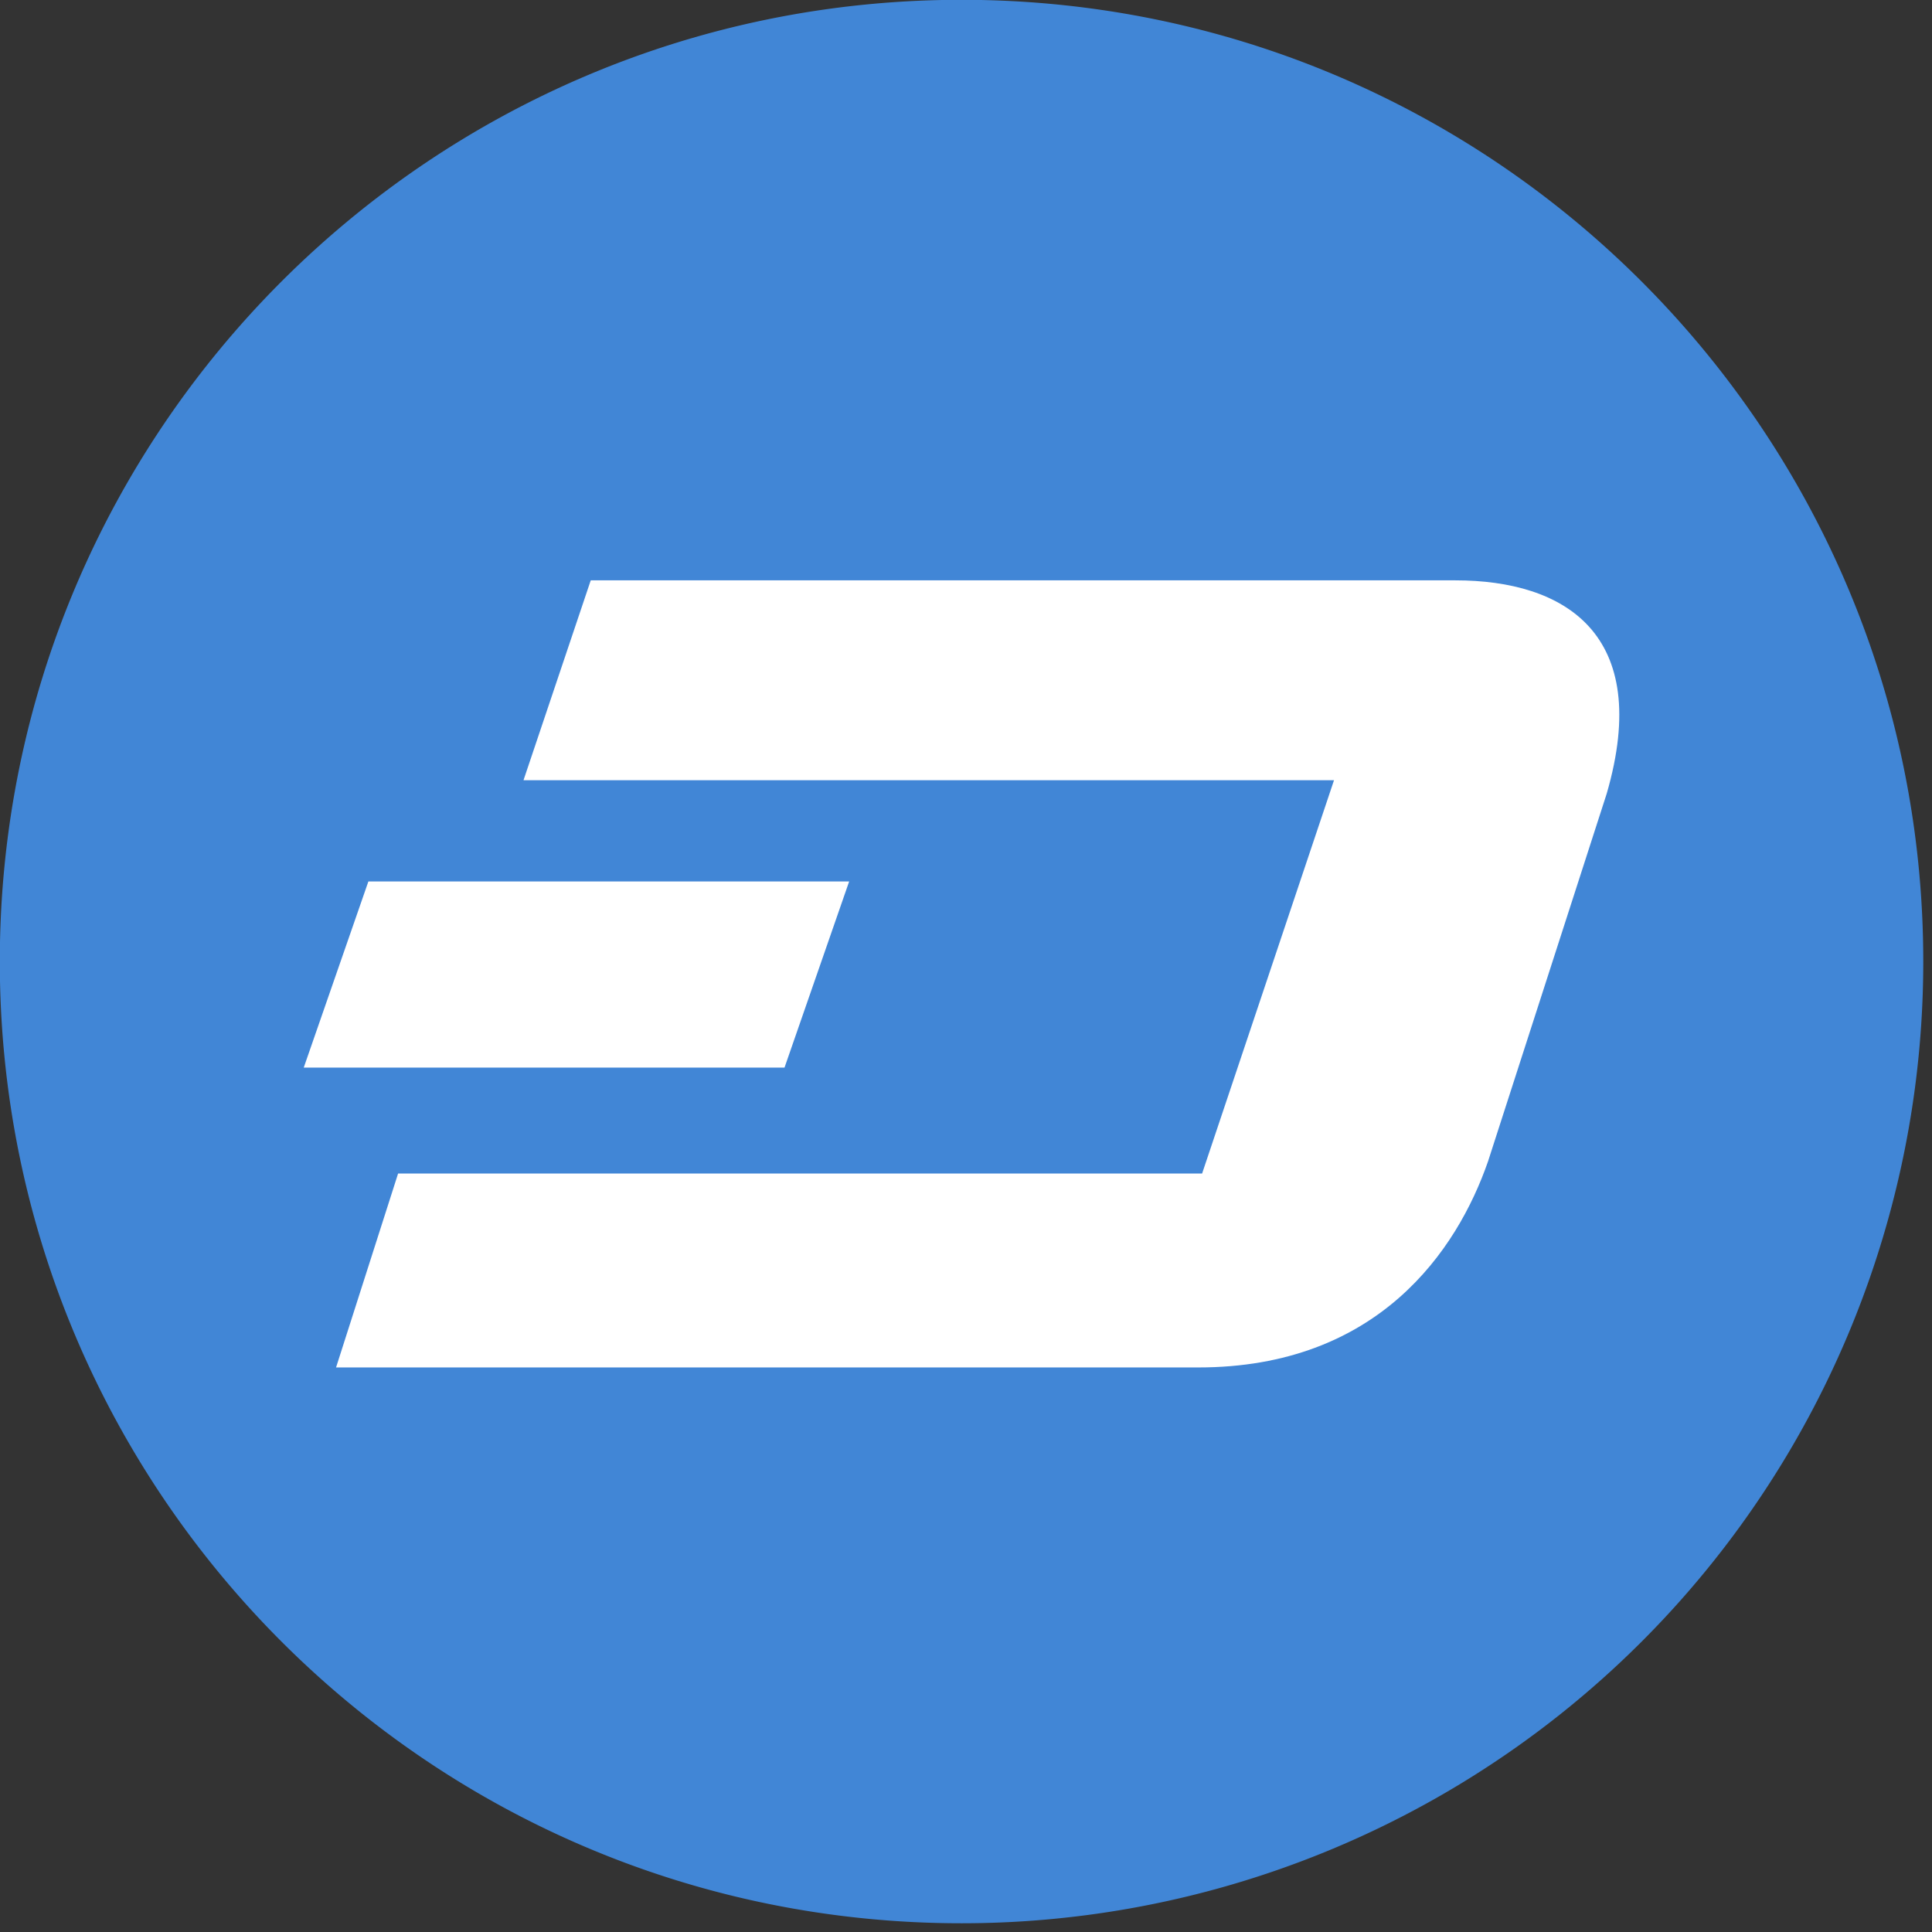
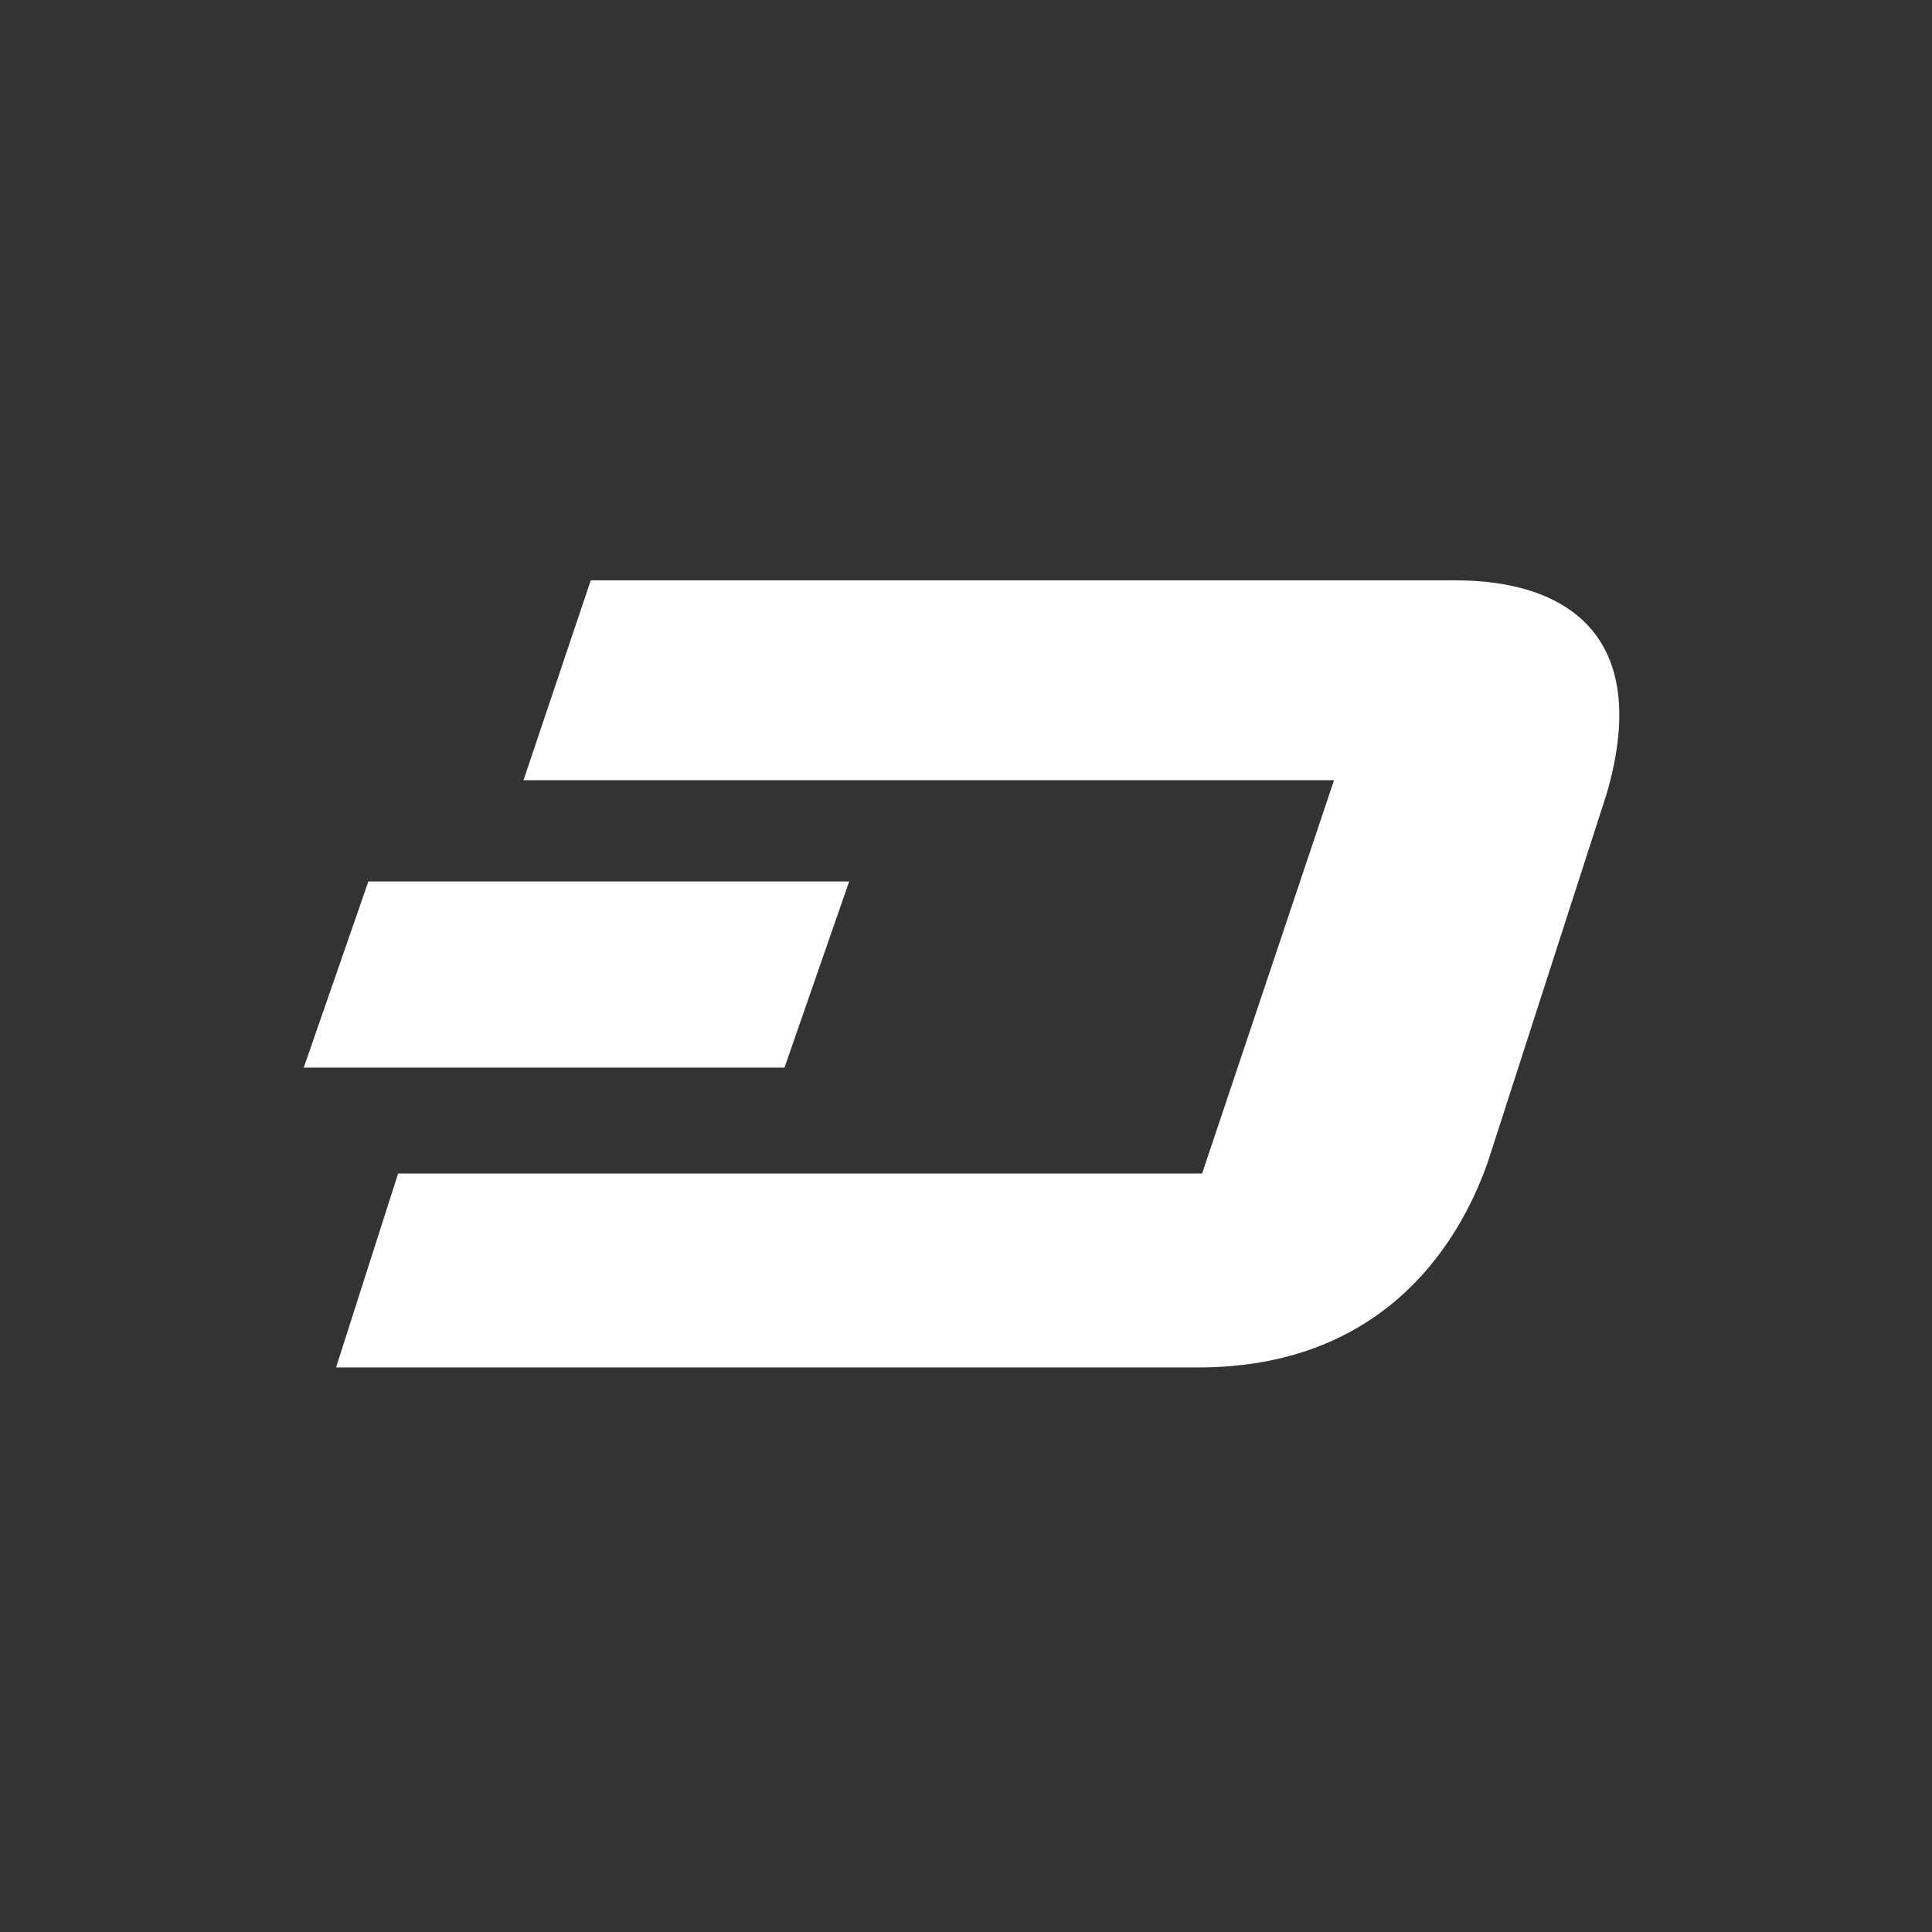
<svg xmlns="http://www.w3.org/2000/svg" viewBox="0 0 104 104">
  <rect x="0" y="0" width="104" height="104" fill="#333333" stroke="none" />
  <g fill="none" fill-rule="nonzero">
-     <path fill="#4186D6" d="M103.53 51.76c0-28.592-23.178-51.77-51.77-51.77C23.168-.01-.01 23.168-.01 51.76c0 28.592 23.178 51.77 51.77 51.77a51.76 51.76 0 0 0 51.77-51.77z" />
    <path fill="#FFF" d="M42.23 57.47H16.35l3.48-10.02h25.88z" />
    <path fill="#FFF" d="M28.18 42l3.62-10.76h46.55c5.84 0 10.64 2.85 8.14 11.48l-6.39 19.8c-1.67 4.81-5.93 11.09-15.6 11.09H18.09l3.34-10.44h43.28L71.81 42H28.18z" />
  </g>
</svg>